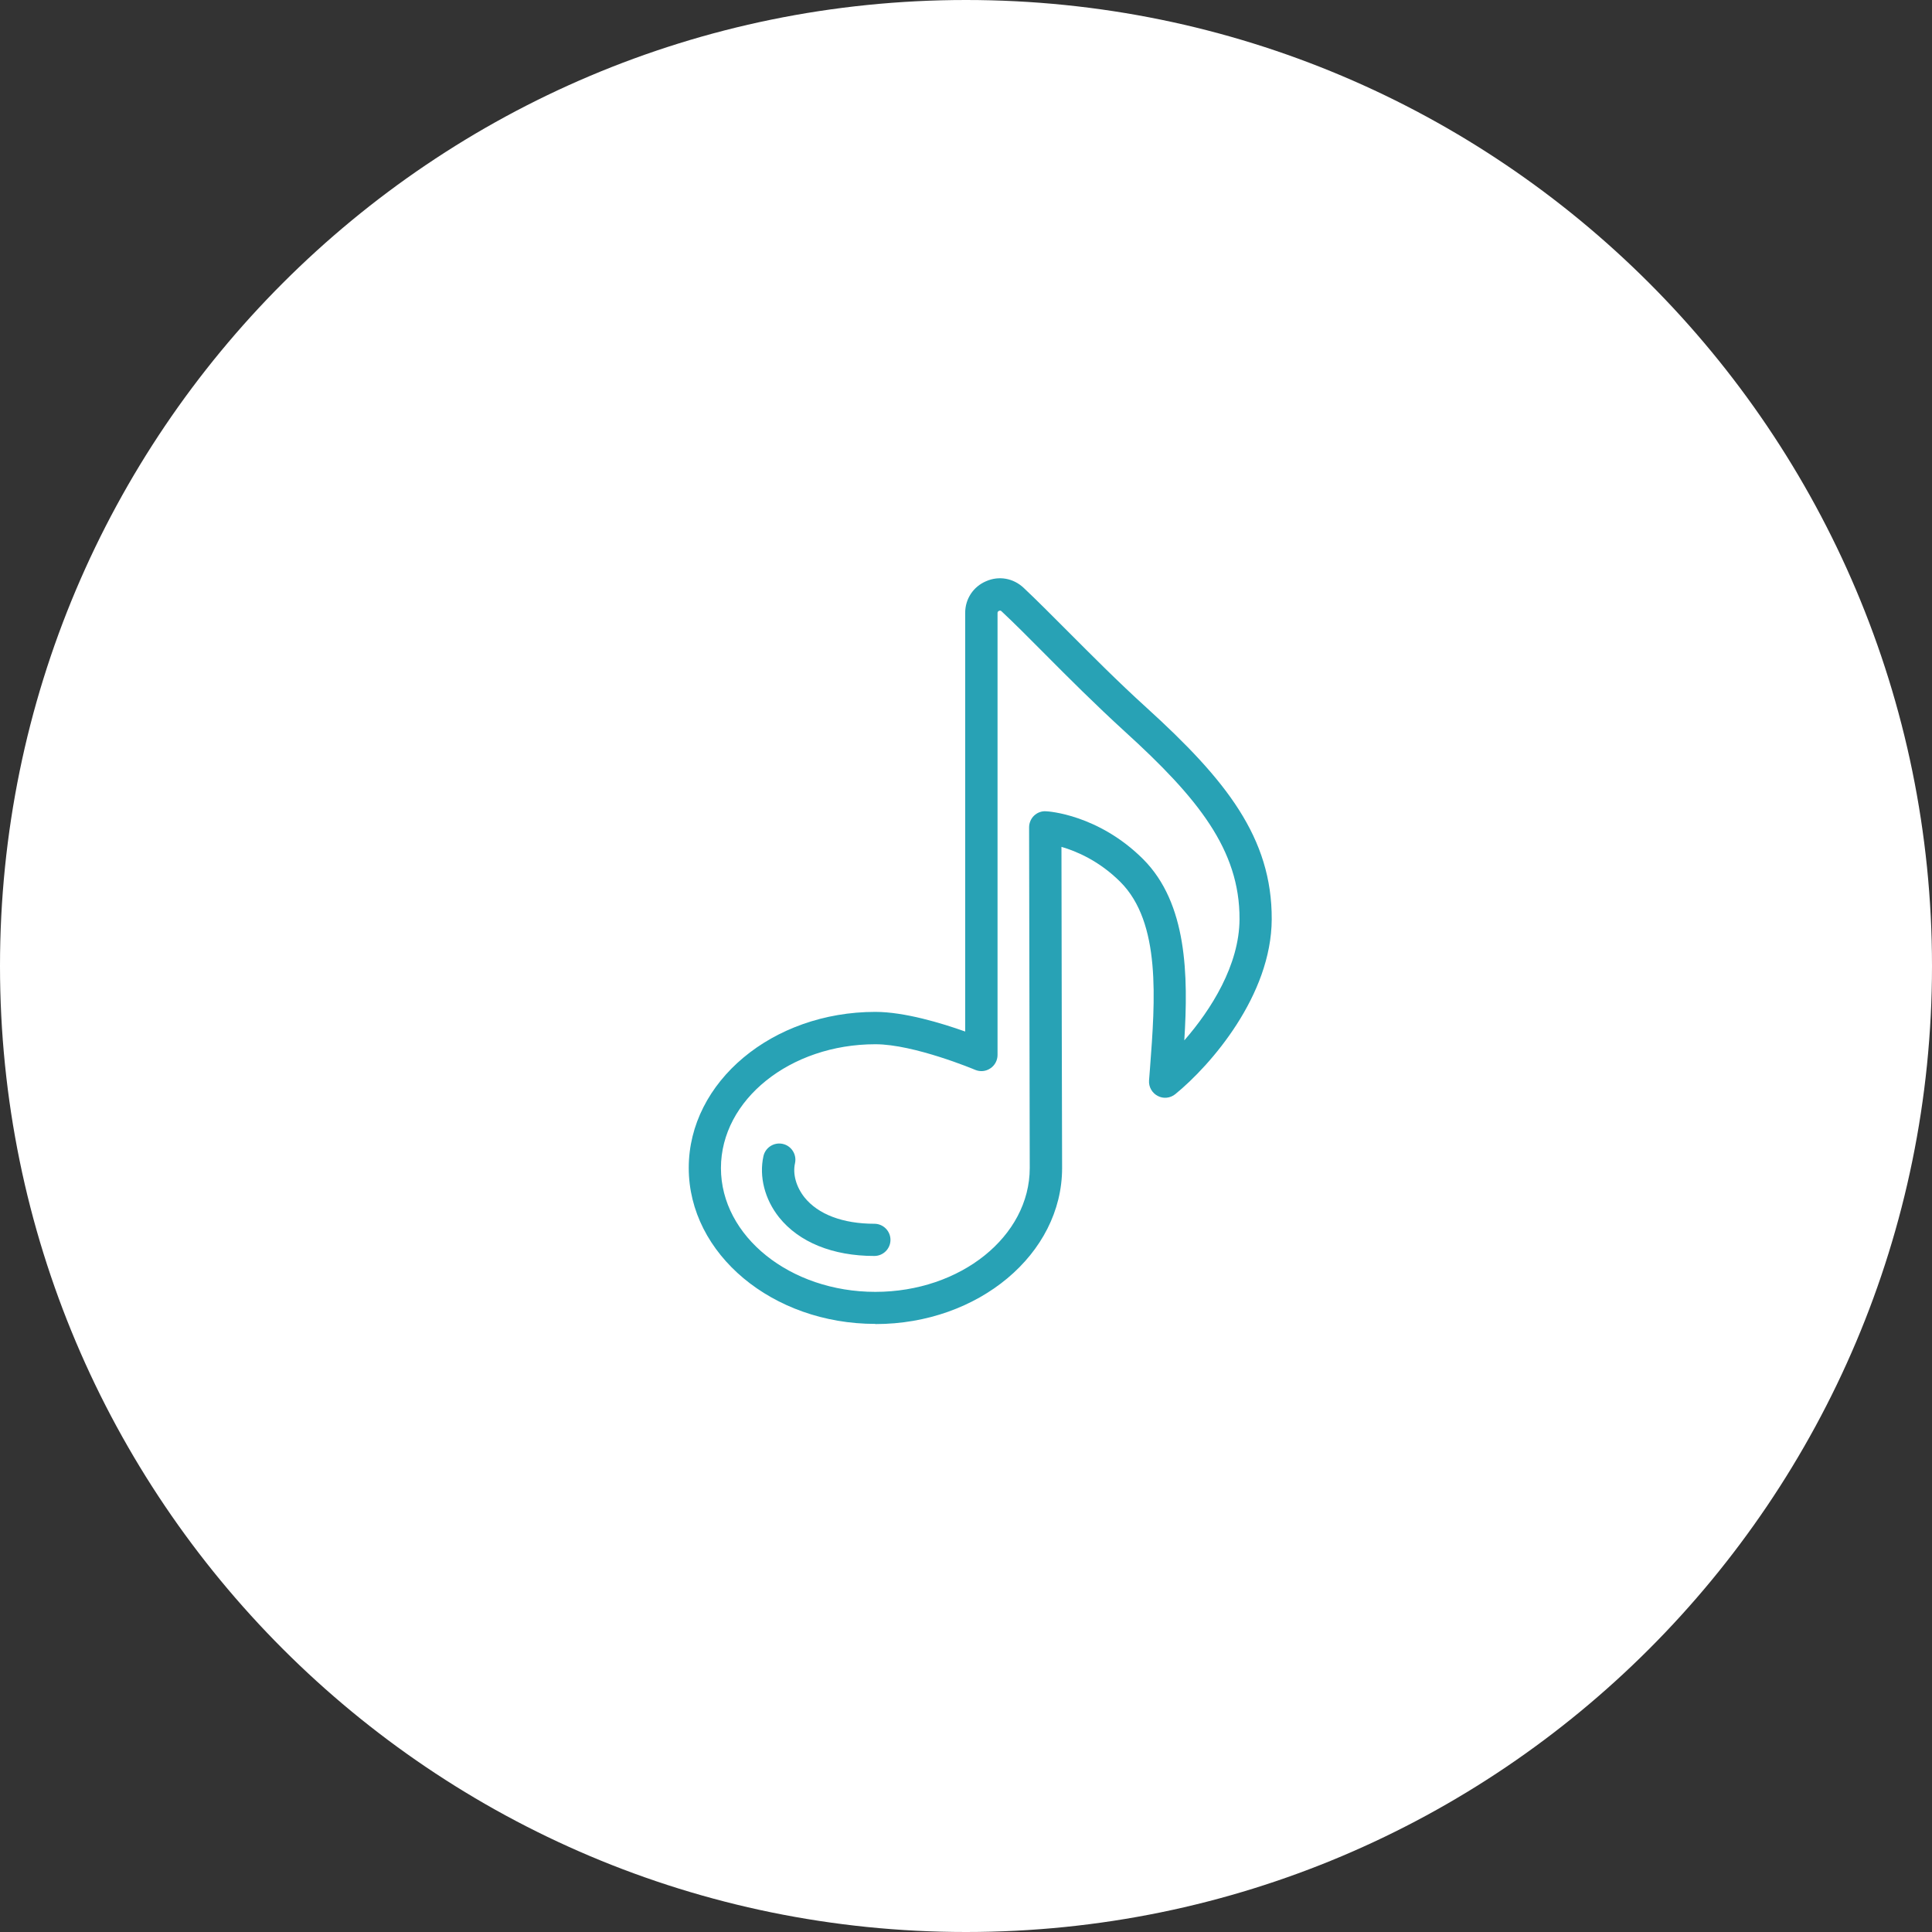
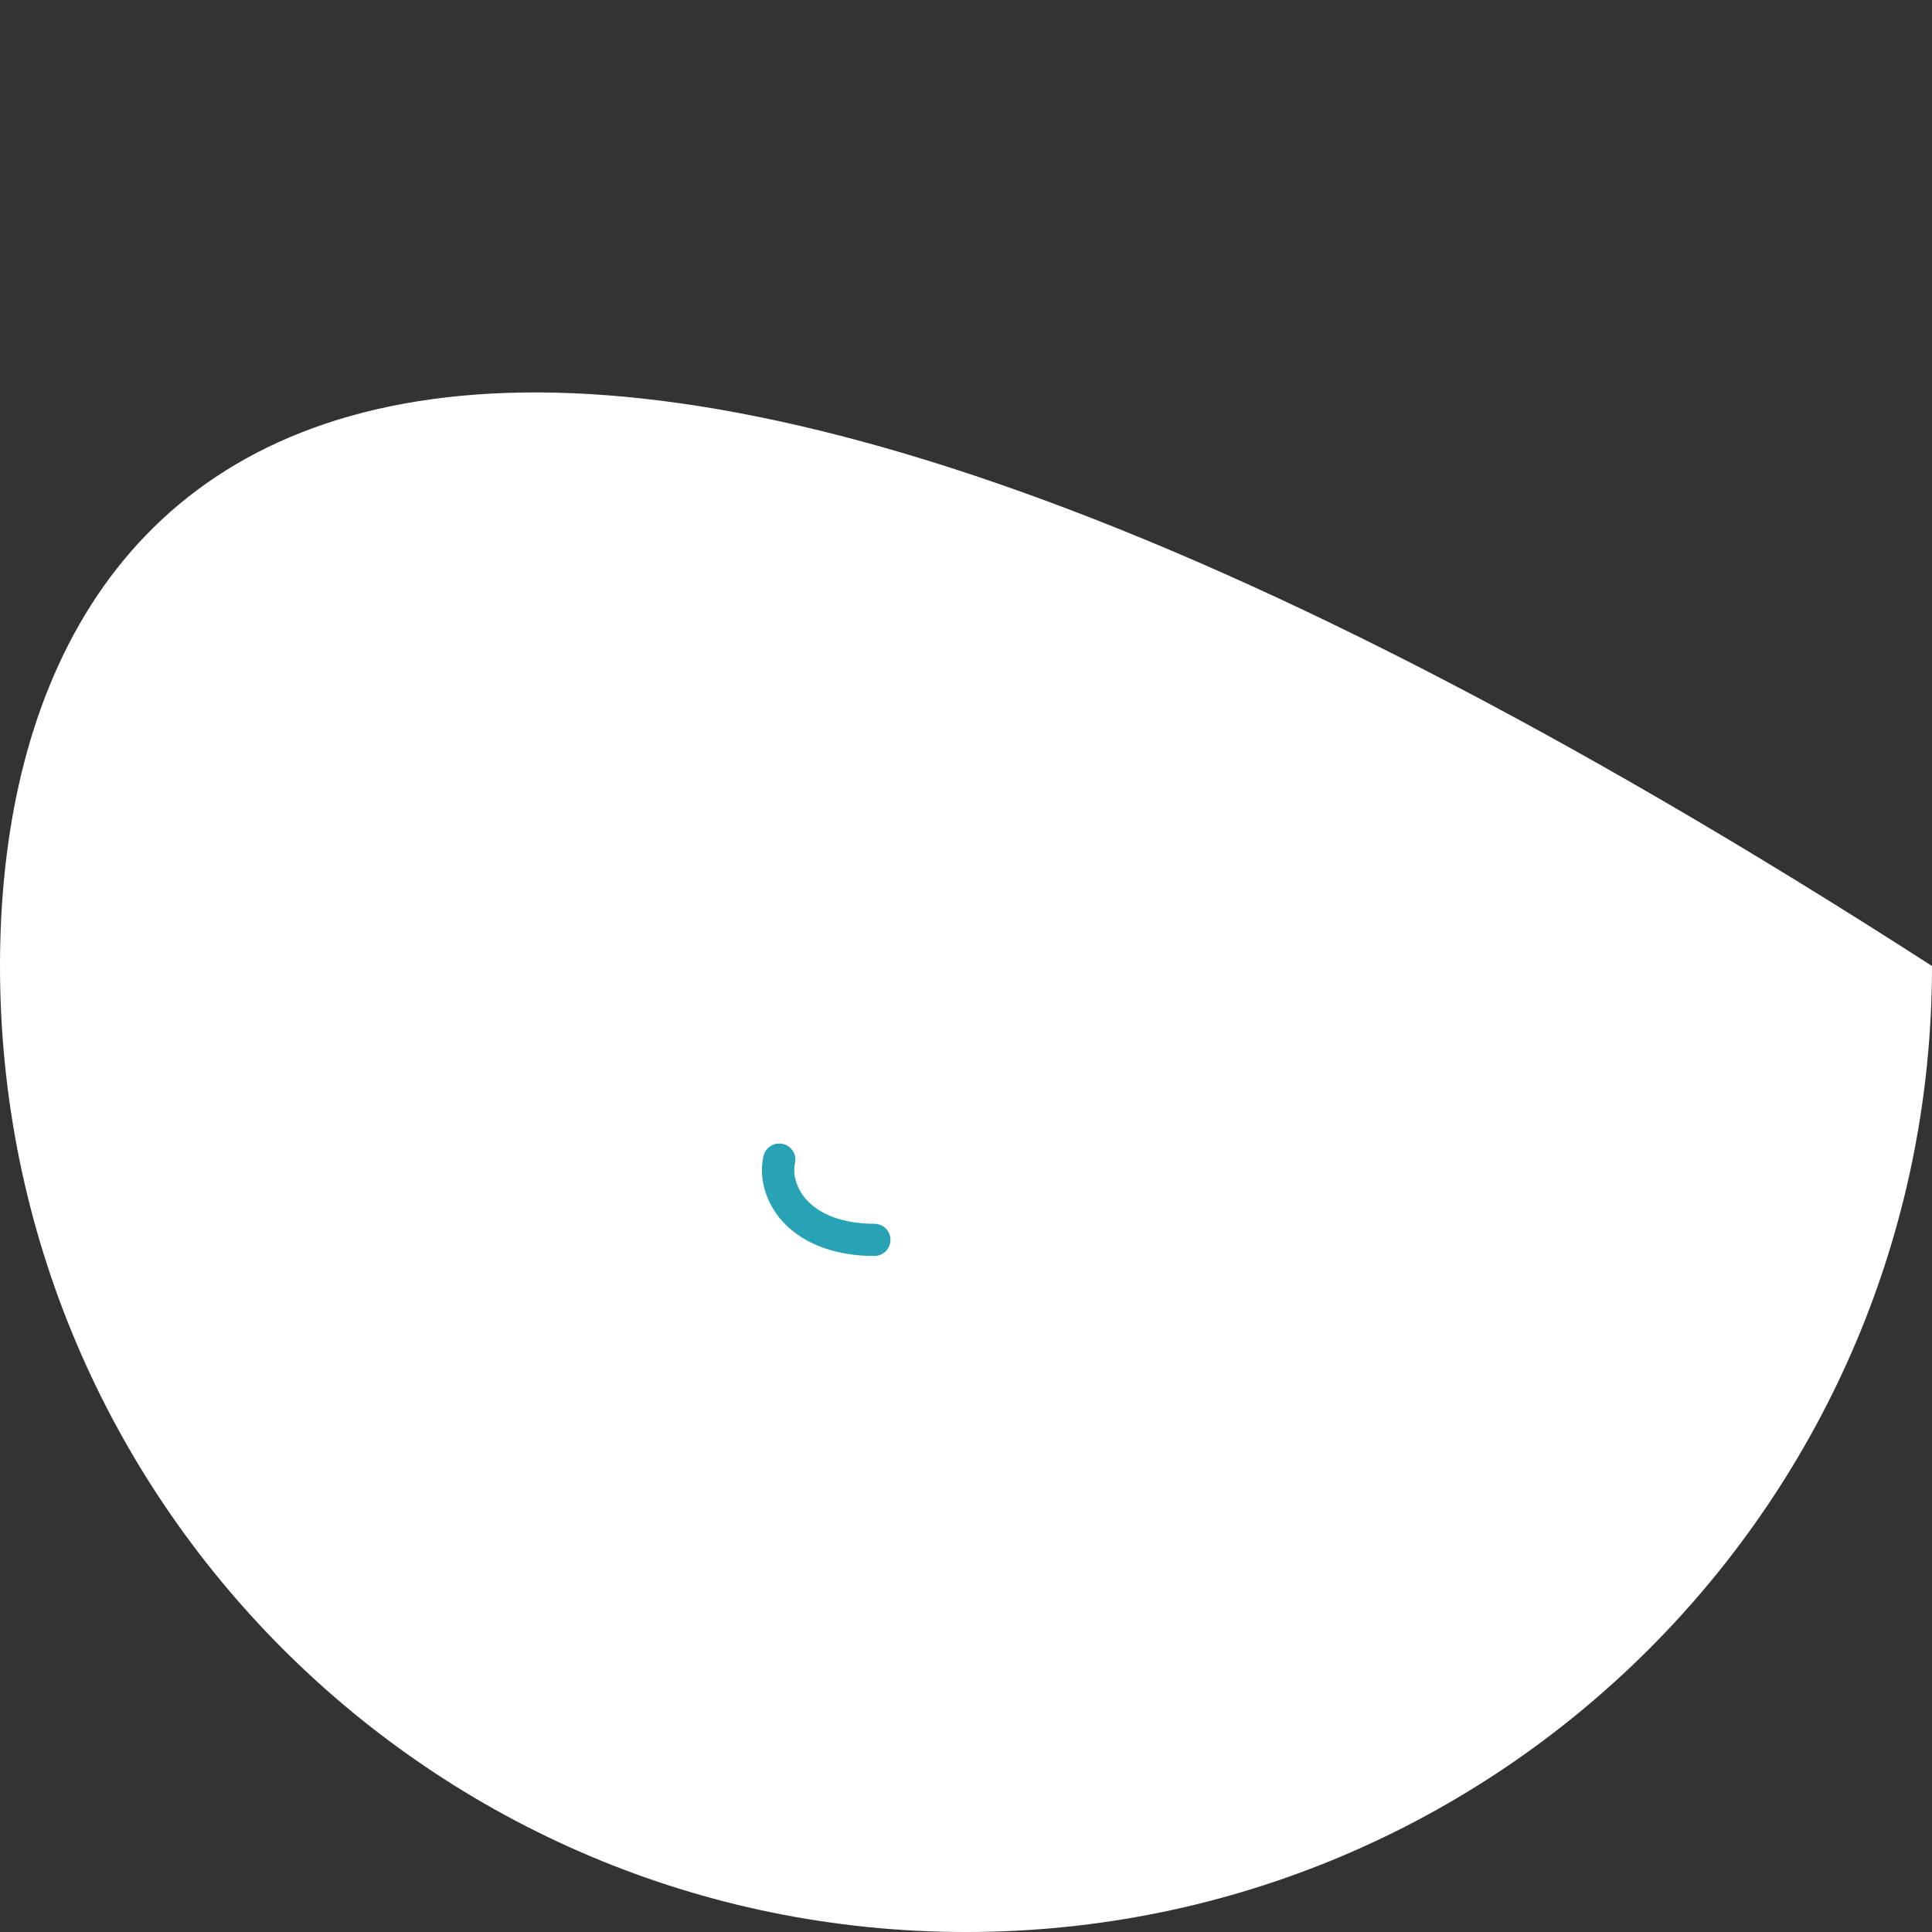
<svg xmlns="http://www.w3.org/2000/svg" width="120" height="120" viewBox="0 0 120 120" fill="none">
  <rect x="0" y="0" width="120" height="120" fill="#333333" stroke="none" />
  <g id="Frame" clip-path="url(#clip0_2012_11281)">
-     <path id="Vector" d="M60 120C93.137 120 120 93.137 120 60C120 26.863 93.137 0 60 0C26.863 0 0 26.863 0 60C0 93.137 26.863 120 60 120Z" fill="white" />
+     <path id="Vector" d="M60 120C93.137 120 120 93.137 120 60C26.863 0 0 26.863 0 60C0 93.137 26.863 120 60 120Z" fill="white" />
    <g id="Group">
-       <path id="Vector_2" d="M54.369 82.23C47.979 82.23 42.779 77.89 42.779 72.54C42.779 67.19 47.979 62.85 54.369 62.85C56.179 62.85 58.489 63.55 59.949 64.07V38.07C59.949 37.2 60.449 36.44 61.249 36.1C62.049 35.75 62.939 35.91 63.579 36.51C64.409 37.29 65.319 38.21 66.319 39.21C67.769 40.66 69.399 42.31 71.219 43.96C76.159 48.45 79.009 52.04 78.989 57.1C78.969 61.82 75.219 66.15 72.999 67.96C72.689 68.21 72.259 68.26 71.909 68.07C71.559 67.89 71.339 67.51 71.369 67.11L71.429 66.34C71.749 62.11 72.119 57.31 69.589 54.78C68.279 53.47 66.859 52.87 65.929 52.6C65.929 57.03 65.969 72.08 65.969 72.55C65.969 77.89 60.769 82.24 54.379 82.24L54.369 82.23ZM54.369 64.86C49.079 64.86 44.779 68.31 44.779 72.55C44.779 76.79 49.079 80.24 54.369 80.24C59.659 80.24 63.959 76.79 63.959 72.55C63.959 72.01 63.919 51.39 63.919 51.39C63.919 51.12 64.029 50.85 64.229 50.66C64.429 50.47 64.699 50.37 64.969 50.39C65.099 50.39 68.219 50.59 70.999 53.36C73.749 56.11 73.809 60.59 73.559 64.62C75.219 62.72 76.979 59.94 76.989 57.09C77.009 52.78 74.389 49.55 69.869 45.44C68.019 43.75 66.359 42.09 64.899 40.62C63.919 39.63 63.019 38.73 62.209 37.97C62.189 37.95 62.139 37.9 62.049 37.94C61.959 37.98 61.959 38.05 61.959 38.08V65.53C61.959 65.86 61.789 66.18 61.509 66.36C61.229 66.55 60.879 66.58 60.569 66.45C60.529 66.43 56.769 64.86 54.379 64.86H54.369Z" fill="#28A2B5" />
      <path id="Vector_3" d="M54.299 78.01C51.729 78.01 49.629 77.16 48.389 75.61C47.499 74.49 47.139 73.08 47.419 71.81C47.539 71.27 48.079 70.93 48.619 71.05C49.159 71.17 49.499 71.71 49.379 72.25C49.229 72.92 49.449 73.71 49.959 74.36C50.809 75.43 52.359 76.01 54.309 76.01C54.859 76.01 55.309 76.46 55.309 77.01C55.309 77.56 54.859 78.01 54.309 78.01H54.299Z" fill="#28A2B5" />
    </g>
  </g>
  <defs>
    <clipPath id="clip0_2012_11281">
      <rect width="120" height="120" fill="white" />
    </clipPath>
  </defs>
</svg>